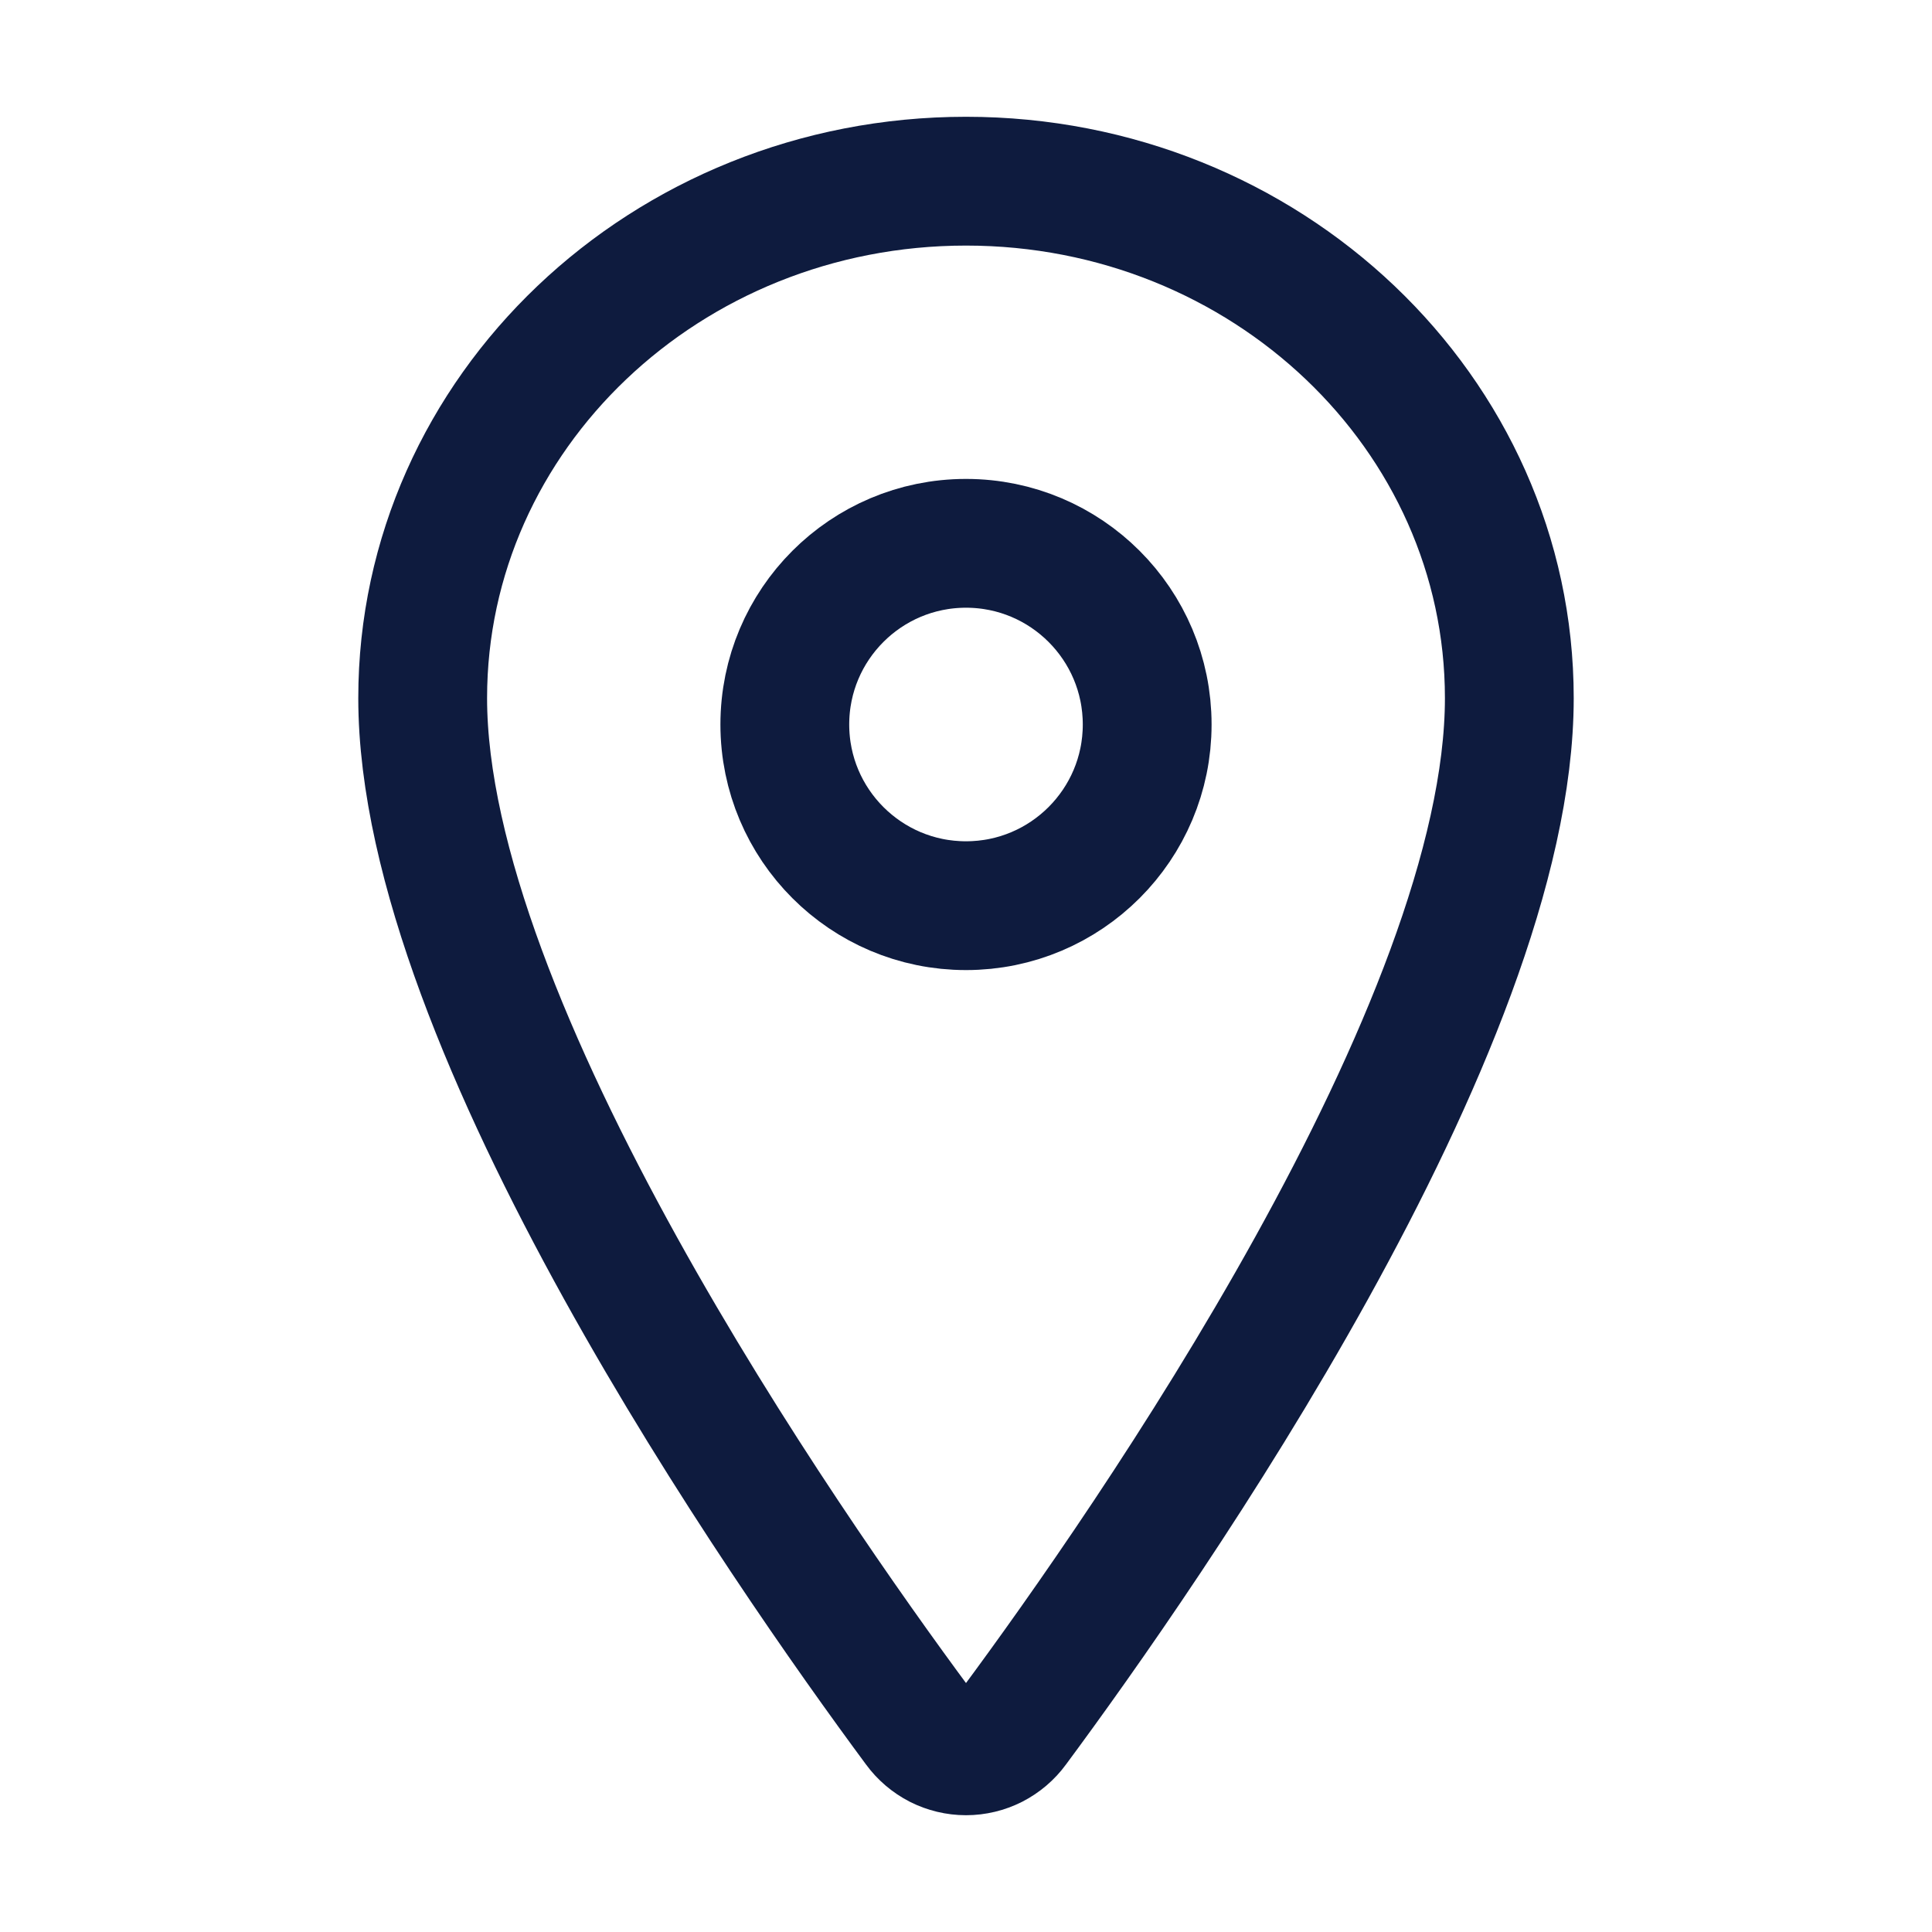
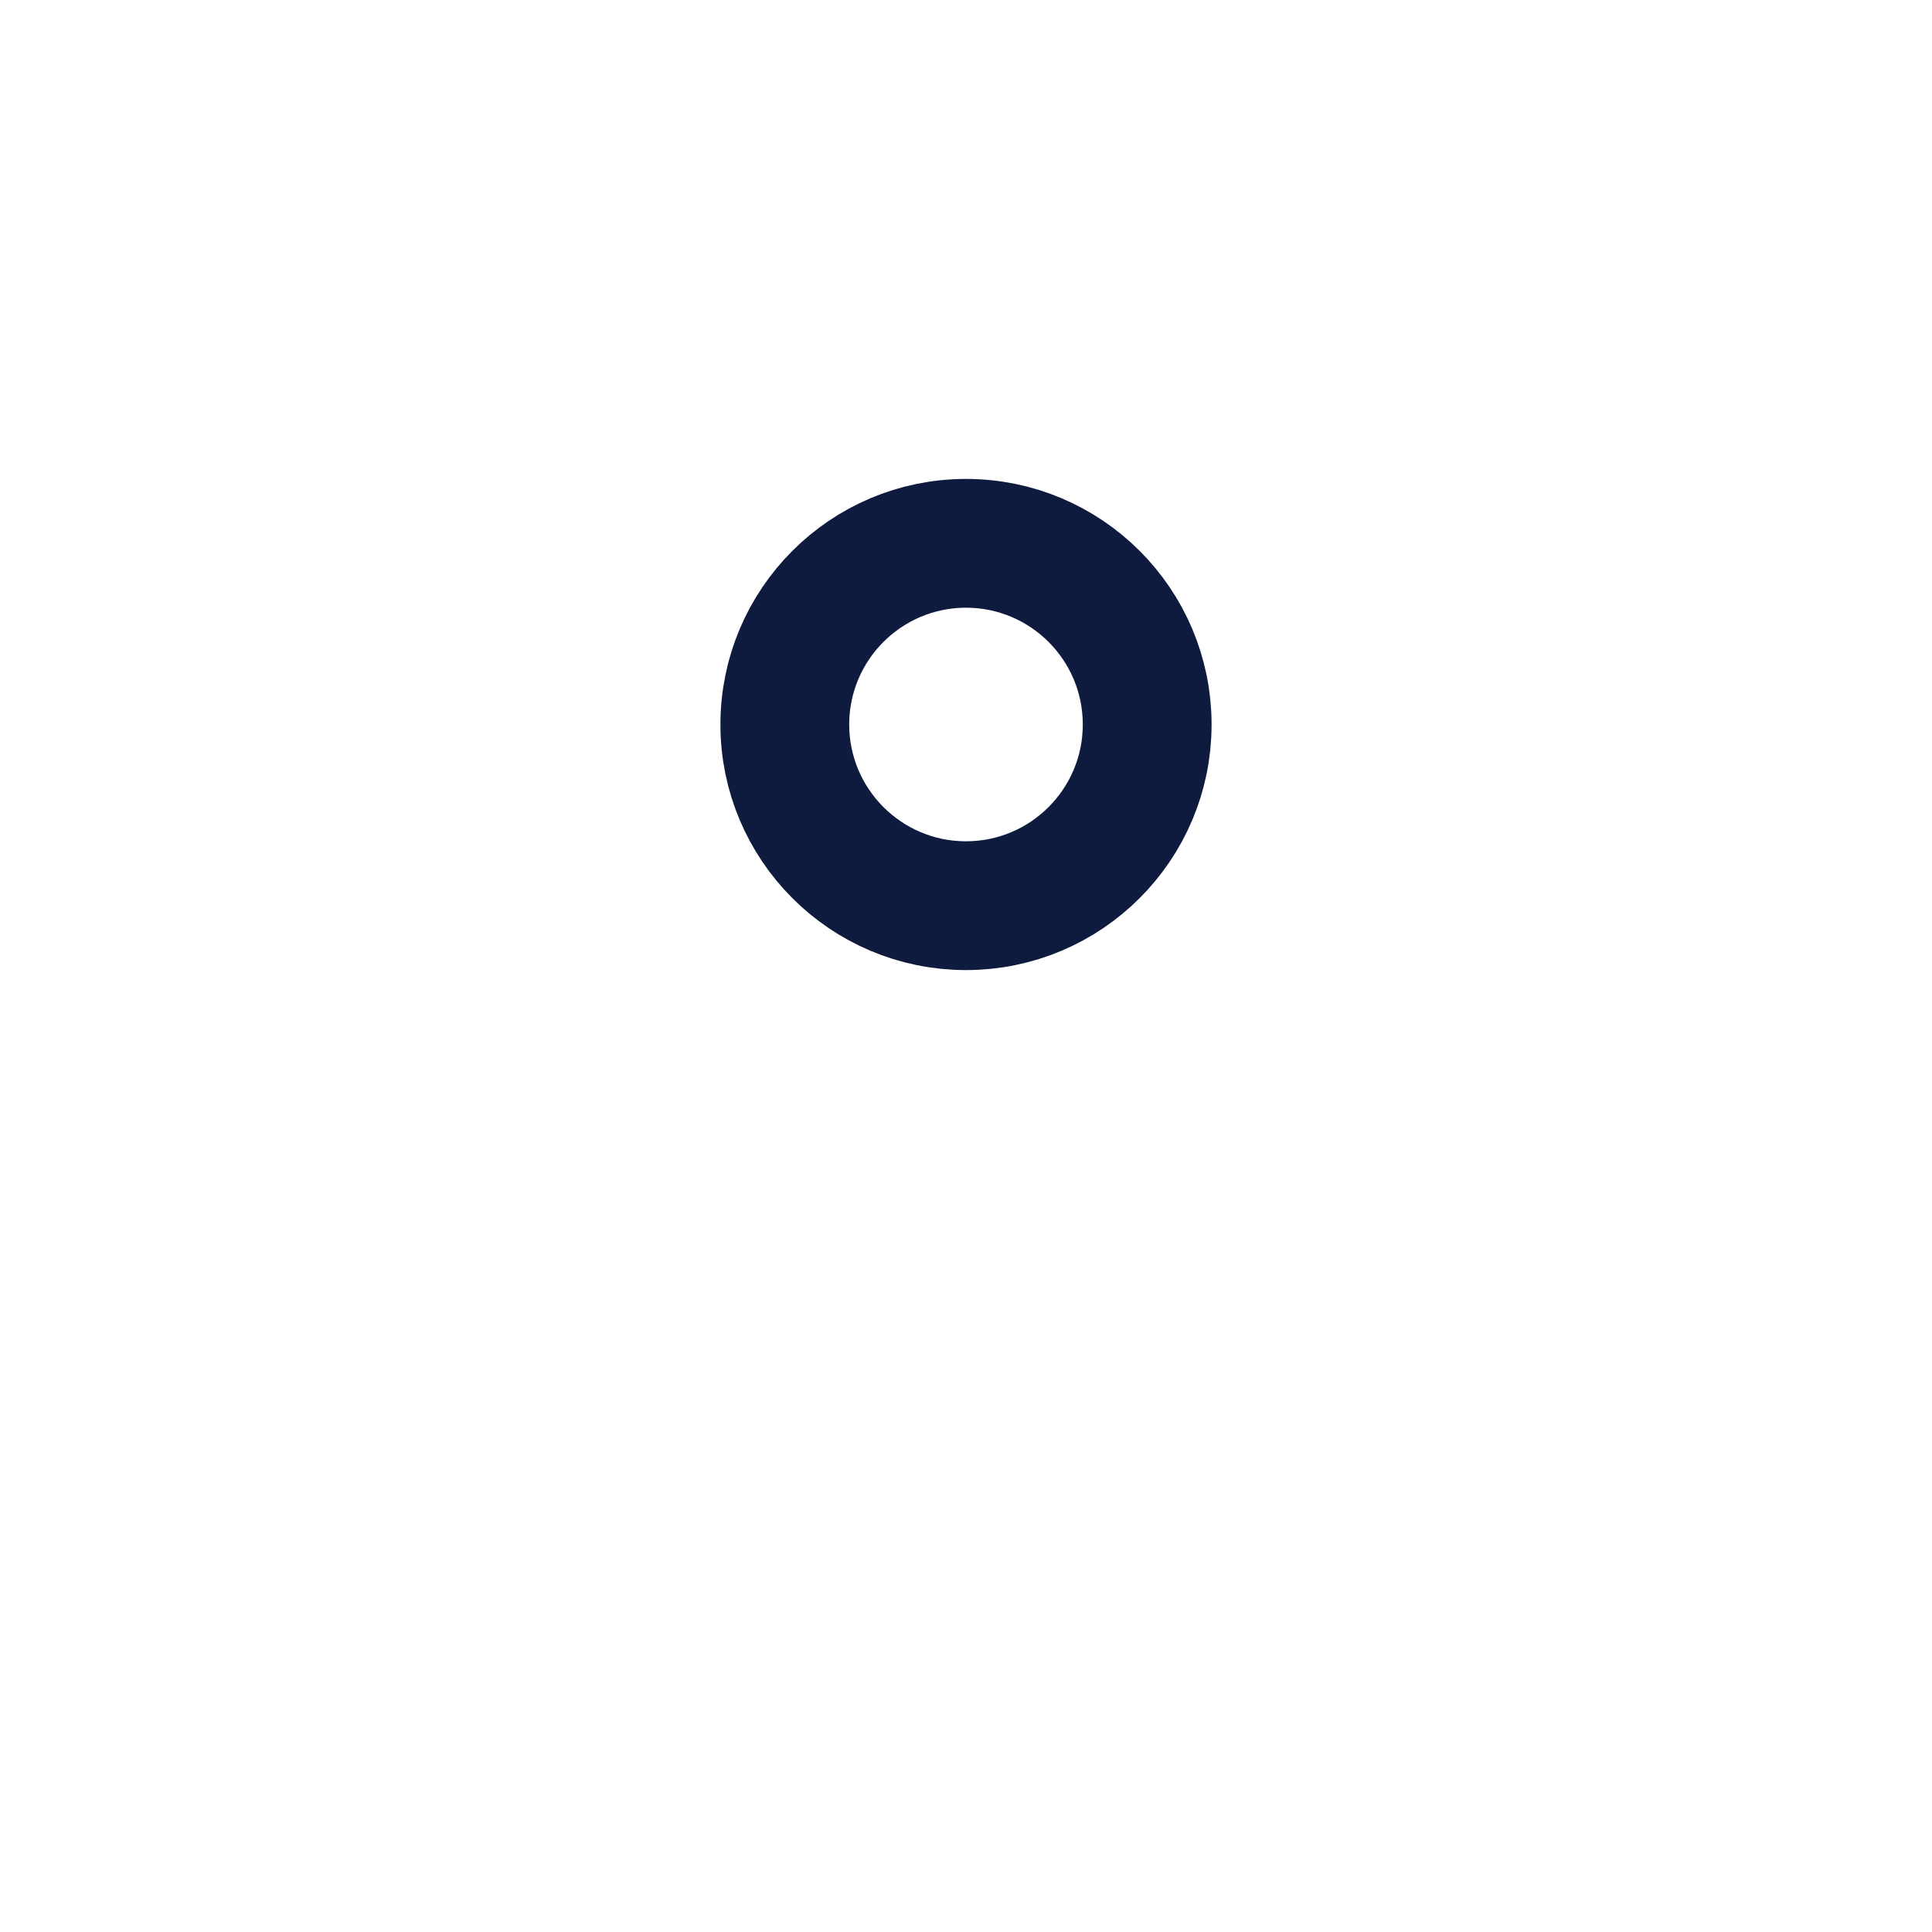
<svg xmlns="http://www.w3.org/2000/svg" width="18" height="18" viewBox="0 0 18 18" fill="none">
-   <path d="M9 1.688C6.205 1.688 3.938 3.846 3.938 6.504C3.938 9.562 7.312 14.409 8.552 16.084C8.603 16.154 8.671 16.212 8.749 16.252C8.826 16.291 8.913 16.312 9 16.312C9.087 16.312 9.174 16.291 9.251 16.252C9.329 16.212 9.397 16.154 9.448 16.084C10.688 14.41 14.062 9.565 14.062 6.504C14.062 3.846 11.795 1.688 9 1.688Z" stroke="#0E1B3E" stroke-width="1.2" stroke-linecap="round" stroke-linejoin="round" />
  <path d="M9 8.438C9.932 8.438 10.688 7.682 10.688 6.75C10.688 5.818 9.932 5.062 9 5.062C8.068 5.062 7.312 5.818 7.312 6.75C7.312 7.682 8.068 8.438 9 8.438Z" stroke="#0E1B3E" stroke-width="1.2" stroke-linecap="round" stroke-linejoin="round" />
</svg>